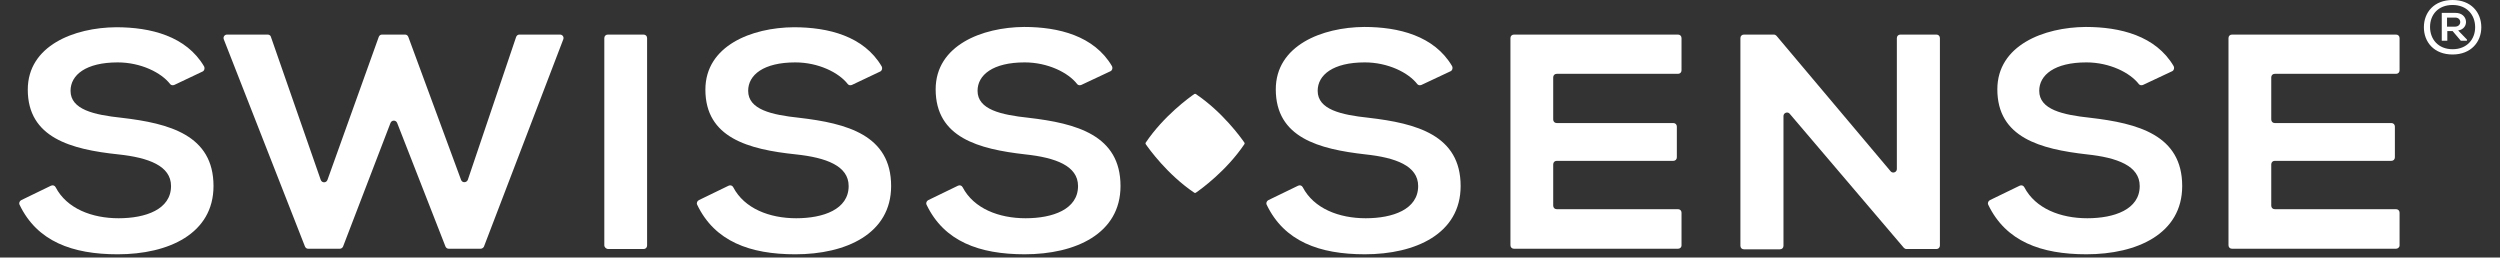
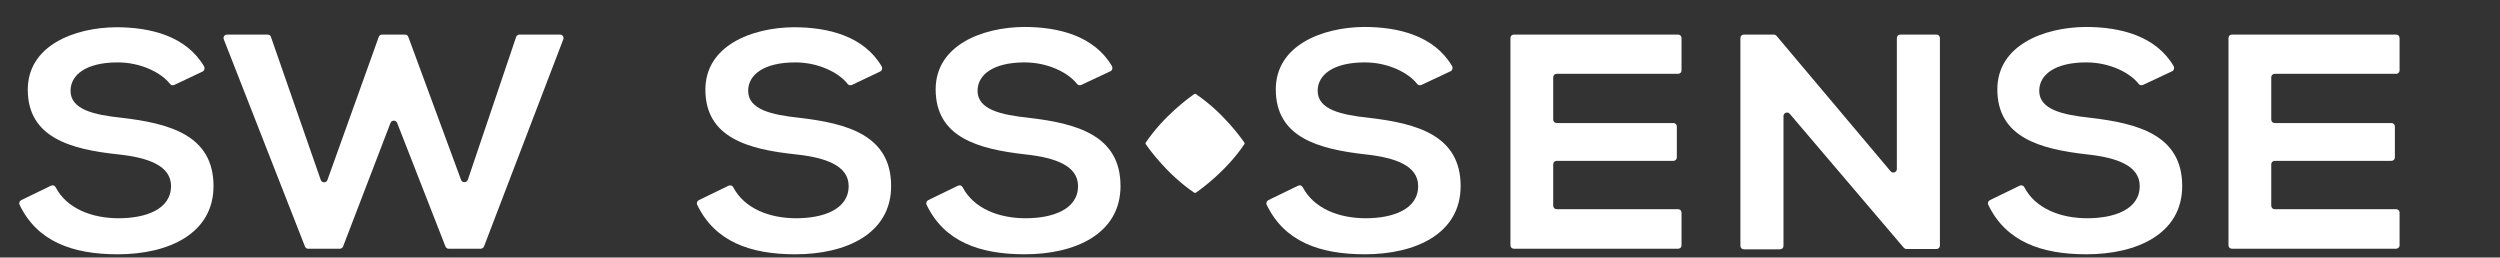
<svg xmlns="http://www.w3.org/2000/svg" width="233" height="24" viewBox="0 0 233 24" fill="none">
  <rect x="0" y="0" width="233" height="24" fill="#333333" stroke="none" />
  <path d="M16.241 7.918C16.104 7.973 15.94 7.945 15.858 7.836C15.039 6.771 13.128 5.816 10.971 5.816C7.995 5.816 6.575 6.99 6.575 8.464C6.575 10.211 8.759 10.703 11.326 10.976C15.776 11.495 19.899 12.587 19.899 17.338C19.899 21.788 15.694 23.7 10.971 23.7C6.739 23.7 3.462 22.498 1.824 19.085C1.742 18.921 1.824 18.73 1.988 18.648L4.746 17.31C4.91 17.229 5.101 17.283 5.183 17.447C6.22 19.44 8.568 20.341 11.053 20.341C13.565 20.341 15.94 19.522 15.94 17.338C15.94 15.454 13.838 14.689 11.026 14.389C6.602 13.925 2.589 12.833 2.589 8.355C2.589 4.259 6.903 2.566 10.835 2.539C14.029 2.539 17.36 3.358 19.026 6.198C19.108 6.362 19.053 6.58 18.889 6.662L16.241 7.918Z" fill="white" />
  <path d="M44.8 23.182H41.824C41.688 23.182 41.578 23.1 41.524 22.991L37.019 11.468C36.91 11.168 36.5 11.168 36.391 11.468L31.968 22.991C31.913 23.1 31.804 23.182 31.667 23.182H28.718C28.582 23.182 28.473 23.1 28.418 22.963L20.855 3.66C20.773 3.441 20.937 3.223 21.155 3.223H24.951C25.087 3.223 25.224 3.305 25.251 3.441L29.892 16.765C30.002 17.066 30.411 17.066 30.52 16.765L35.299 3.441C35.353 3.305 35.462 3.223 35.599 3.223H37.756C37.892 3.223 38.002 3.305 38.056 3.441L42.971 16.765C43.08 17.066 43.49 17.038 43.599 16.765L48.104 3.441C48.159 3.305 48.268 3.223 48.404 3.223H52.2C52.418 3.223 52.582 3.441 52.5 3.66L45.101 22.991C45.046 23.1 44.91 23.182 44.8 23.182Z" fill="white" />
-   <path d="M56.322 22.854V3.55C56.322 3.359 56.459 3.223 56.65 3.223H59.981C60.172 3.223 60.309 3.359 60.309 3.55V22.881C60.309 23.073 60.172 23.209 59.981 23.209H56.65C56.486 23.182 56.322 23.045 56.322 22.854Z" fill="white" />
  <path d="M79.394 7.918C79.258 7.973 79.094 7.945 79.012 7.836C78.193 6.771 76.282 5.816 74.125 5.816C71.148 5.816 69.729 6.99 69.729 8.464C69.729 10.211 71.913 10.703 74.48 10.976C78.93 11.495 83.053 12.587 83.053 17.338C83.053 21.788 78.848 23.7 74.125 23.7C69.892 23.7 66.616 22.498 64.978 19.085C64.896 18.921 64.978 18.73 65.142 18.648L67.899 17.31C68.063 17.229 68.254 17.283 68.336 17.447C69.374 19.44 71.722 20.341 74.207 20.341C76.718 20.341 79.094 19.522 79.094 17.338C79.094 15.454 76.992 14.689 74.179 14.389C69.729 13.925 65.742 12.833 65.742 8.355C65.742 4.259 70.056 2.566 73.988 2.539C77.183 2.539 80.514 3.358 82.179 6.198C82.261 6.362 82.207 6.58 82.043 6.662L79.394 7.918Z" fill="white" />
  <path d="M100.773 7.918C100.637 7.972 100.473 7.945 100.391 7.836C99.572 6.771 97.66 5.815 95.503 5.815C92.527 5.815 91.108 6.99 91.108 8.464C91.108 10.211 93.292 10.703 95.858 10.976C100.309 11.495 104.432 12.587 104.432 17.338C104.432 21.788 100.227 23.699 95.503 23.699C91.271 23.699 87.995 22.498 86.357 19.085C86.275 18.921 86.357 18.73 86.52 18.648L89.278 17.31C89.442 17.228 89.633 17.283 89.715 17.447C90.753 19.44 93.101 20.341 95.585 20.341C98.097 20.341 100.473 19.522 100.473 17.338C100.473 15.454 98.37 14.689 95.558 14.389C91.217 13.897 87.203 12.832 87.203 8.327C87.203 4.232 91.517 2.539 95.449 2.512C98.643 2.512 101.974 3.331 103.64 6.17C103.722 6.334 103.667 6.553 103.503 6.635L100.773 7.918Z" fill="white" />
  <path d="M132.473 7.918C132.336 7.972 132.172 7.945 132.09 7.836C131.271 6.771 129.36 5.815 127.203 5.815C124.227 5.815 122.807 6.99 122.807 8.464C122.807 10.211 124.991 10.703 127.558 10.976C132.009 11.495 136.131 12.587 136.131 17.338C136.131 21.788 131.927 23.699 127.203 23.699C122.971 23.699 119.695 22.498 118.056 19.085C117.974 18.921 118.056 18.73 118.22 18.648L120.978 17.31C121.142 17.228 121.333 17.283 121.415 17.447C122.452 19.44 124.8 20.341 127.285 20.341C129.797 20.341 132.172 19.522 132.172 17.338C132.172 15.454 130.07 14.689 127.258 14.389C122.916 13.897 118.903 12.832 118.903 8.327C118.903 4.232 123.217 2.539 127.148 2.512C130.343 2.512 133.674 3.331 135.34 6.17C135.421 6.334 135.367 6.553 135.203 6.635L132.473 7.918Z" fill="white" />
  <path d="M156.391 23.182H141.101C140.91 23.182 140.773 23.045 140.773 22.854V3.55C140.773 3.359 140.91 3.223 141.101 3.223H156.391C156.582 3.223 156.718 3.359 156.718 3.55V6.554C156.718 6.745 156.582 6.881 156.391 6.881H145.087C144.896 6.881 144.759 7.018 144.759 7.209V11.141C144.759 11.332 144.896 11.468 145.087 11.468H155.954C156.145 11.468 156.282 11.605 156.282 11.796V14.663C156.282 14.854 156.145 14.991 155.954 14.991H145.087C144.896 14.991 144.759 15.127 144.759 15.318V19.168C144.759 19.359 144.896 19.496 145.087 19.496H156.391C156.582 19.496 156.718 19.632 156.718 19.823V22.881C156.718 23.045 156.582 23.182 156.391 23.182Z" fill="white" />
  <path d="M176.787 15.755V3.55C176.787 3.359 176.923 3.223 177.114 3.223H180.473C180.664 3.223 180.8 3.359 180.8 3.55V22.881C180.8 23.073 180.664 23.209 180.473 23.209H177.688C177.578 23.209 177.497 23.154 177.442 23.1L166.794 10.595C166.602 10.376 166.22 10.513 166.22 10.813V22.909C166.22 23.1 166.084 23.236 165.892 23.236H162.534C162.343 23.236 162.206 23.1 162.206 22.909V3.55C162.206 3.359 162.343 3.223 162.534 3.223H165.319C165.428 3.223 165.51 3.277 165.565 3.332L176.213 15.973C176.404 16.192 176.787 16.055 176.787 15.755Z" fill="white" />
  <path d="M199.722 7.918C199.585 7.972 199.421 7.945 199.34 7.836C198.52 6.771 196.609 5.815 194.452 5.815C191.476 5.815 190.056 6.99 190.056 8.464C190.056 10.211 192.241 10.703 194.807 10.976C199.258 11.495 203.381 12.587 203.381 17.338C203.381 21.788 199.176 23.699 194.452 23.699C190.22 23.699 186.944 22.498 185.305 19.085C185.224 18.921 185.305 18.73 185.469 18.648L188.227 17.31C188.391 17.228 188.582 17.283 188.664 17.447C189.701 19.44 192.049 20.341 194.534 20.341C197.046 20.341 199.421 19.522 199.421 17.338C199.421 15.454 197.319 14.689 194.507 14.389C190.166 13.897 186.152 12.832 186.152 8.327C186.152 4.232 190.466 2.539 194.398 2.512C197.592 2.512 200.923 3.331 202.589 6.17C202.671 6.334 202.616 6.553 202.452 6.635L199.722 7.918Z" fill="white" />
  <path d="M223.312 23.182H208.022C207.831 23.182 207.695 23.045 207.695 22.854V3.55C207.695 3.359 207.831 3.223 208.022 3.223H223.312C223.503 3.223 223.64 3.359 223.64 3.55V6.554C223.64 6.745 223.503 6.881 223.312 6.881H212.009C211.817 6.881 211.681 7.018 211.681 7.209V11.141C211.681 11.332 211.817 11.468 212.009 11.468H222.875C223.067 11.468 223.203 11.605 223.203 11.796V14.663C223.203 14.854 223.067 14.991 222.875 14.991H212.009C211.817 14.991 211.681 15.127 211.681 15.318V19.168C211.681 19.359 211.817 19.496 212.009 19.496H223.312C223.503 19.496 223.64 19.632 223.64 19.823V22.881C223.64 23.045 223.476 23.182 223.312 23.182Z" fill="white" />
-   <path d="M231.258 2.539C231.258 3.904 230.302 5.079 228.582 5.079C226.862 5.079 225.906 3.932 225.906 2.539C225.906 1.147 226.862 0 228.582 0C230.302 0 231.258 1.147 231.258 2.539ZM226.48 2.512C226.48 3.659 227.244 4.587 228.582 4.587C229.92 4.587 230.684 3.659 230.684 2.539C230.684 1.392 229.92 0.464 228.582 0.464C227.244 0.464 226.48 1.365 226.48 2.512ZM229.101 2.84C230.166 2.676 230.056 1.201 228.855 1.201H227.572V3.795H228.09V2.894H228.582L229.346 3.795H229.92V3.686L229.101 2.84ZM228.828 1.638C229.456 1.638 229.456 2.485 228.8 2.485H228.063V1.638H228.828Z" fill="white" />
  <path d="M106.78 13.432C107.08 13.868 108.8 16.271 111.312 17.964C111.367 17.991 111.394 17.991 111.449 17.964C111.886 17.664 114.288 15.944 115.981 13.432C116.009 13.377 116.009 13.35 115.981 13.295C115.681 12.858 113.961 10.456 111.449 8.763C111.394 8.735 111.367 8.735 111.312 8.763C110.875 9.063 108.473 10.783 106.78 13.295C106.753 13.322 106.753 13.377 106.78 13.432Z" fill="white" />
</svg>